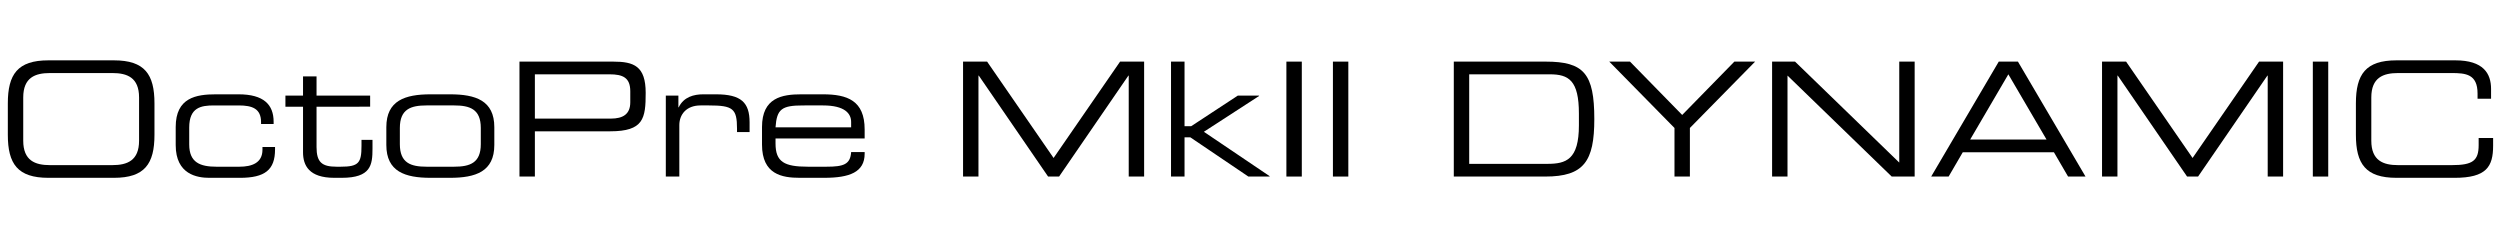
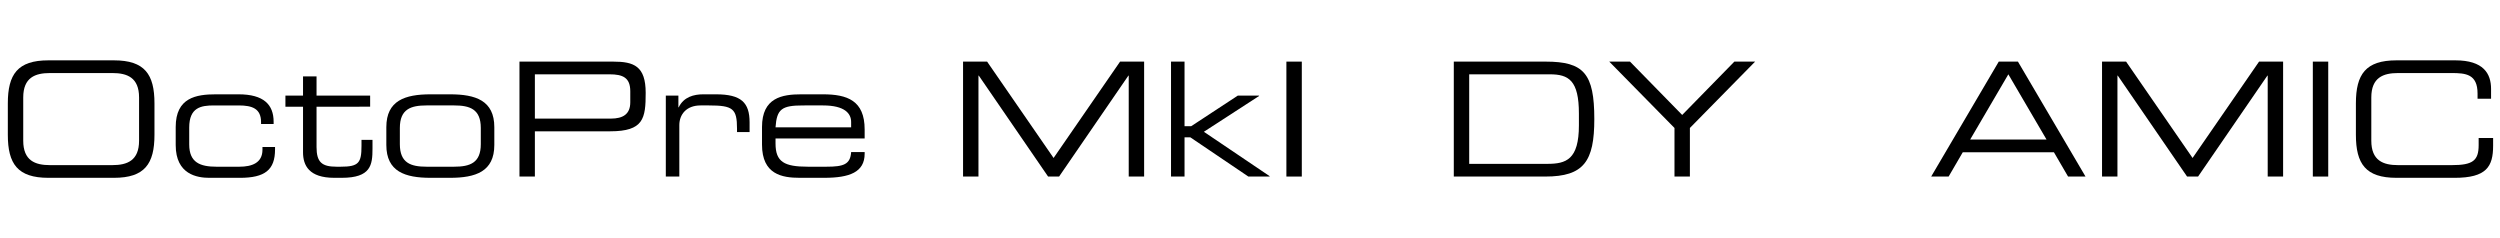
<svg xmlns="http://www.w3.org/2000/svg" id="Layer_1" data-name="Layer 1" viewBox="0 0 629.815 60">
  <path d="M1.972,26.041c0-7.319,2.455-10.839,10.216-10.839H28.699c7.761,0,10.216,3.52,10.216,10.839v7.918c0,7.319-2.455,10.839-10.216,10.839H12.188c-7.761,0-10.216-3.52-10.216-10.839Zm33.063-1.48c0-5.039-3.01-6.158-6.731-6.158H12.584c-3.722,0-6.731,1.119-6.731,6.158v10.879c0,5.039,3.01,6.158,6.731,6.158H28.304c3.722,0,6.731-1.119,6.731-6.158Z" />
  <path d="M44.264,32c0-7.399,5.148-8.239,10.137-8.239h5.702c6.335,0,8.83,2.6,8.83,6.919v.561h-3.168v-.48c0-3.399-2.217-4.199-5.623-4.199H53.886c-3.207,0-6.216.479-6.216,5.559v4.279c0,4.56,2.771,5.6,6.89,5.6H60.301c3.168,0,5.821-.96,5.821-4.279v-.68h3.168v.6c0,5.159-2.534,7.159-8.87,7.159H52.739c-3.049,0-8.474-.84-8.474-8.239Z" />
  <path d="M76.34,26.881H71.905V24.081h4.435V19.242h3.405v4.839H93.248v2.8H79.745v10.158c0,3.799,1.307,4.959,5.029,4.959H85.843c4.514,0,5.227-.96,5.227-5.239V35.239h2.771v2.239c0,4.079-.396,7.319-7.761,7.319H84.22c-6.375,0-7.88-3.12-7.88-6.439Z" />
  <path d="M97.328,32.04c0-6.72,4.712-8.279,11.166-8.279h4.871c6.454,0,11.166,1.56,11.166,8.279v4.479c0,6.719-4.712,8.279-11.166,8.279h-4.871c-6.454,0-11.166-1.561-11.166-8.279Zm23.797.199c0-4.759-2.771-5.679-6.731-5.679h-6.929c-3.959,0-6.731.92-6.731,5.679v4.08c0,4.759,2.772,5.679,6.731,5.679h6.929c3.96,0,6.731-.92,6.731-5.679Z" />
  <path d="M130.868,15.522H154.468c5.227,0,8.196,1.12,8.196,7.879,0,6.438-.515,9.678-8.949,9.678H134.749V44.478H130.868ZM158.784,23.001c0-3.439-1.861-4.279-5.227-4.279H134.749v11.158h19.125c3.089,0,4.91-1.12,4.91-4.119Z" />
  <path d="M167.736,24.081h3.168V27.04h.079c1.267-2.639,3.841-3.279,6.177-3.279h3.207c6.375,0,8.474,2.08,8.474,7.079V33.279h-3.168v-.88c0-5.039-1.029-5.839-7.088-5.839h-2.099c-3.604,0-5.346,2.319-5.346,4.959v12.958h-3.405Z" />
  <path d="M191.971,32c0-7.399,5.068-8.239,9.898-8.239h5.465c6.098,0,10.494,1.56,10.494,8.839v2.279H195.376v1.28c0,4.639,2.217,5.839,8.156,5.839h4.673c4.276,0,6.019-.56,6.217-3.68h3.405v.4c0,4.679-3.841,6.079-10.177,6.079h-6.177c-4.435,0-9.503-.84-9.503-8.359Zm22.452-1.28c0-2.079-1.545-4.159-7.088-4.159H202.345c-5.385,0-6.652.88-6.969,5.52H214.423Z" />
  <path d="M242.619,15.522h6.059l16.749,24.275,16.75-24.275h6.058V44.478h-3.88V19.042h-.079L266.812,44.478h-2.771L246.579,19.042h-.079V44.478h-3.881Z" />
  <path d="M295.01,15.522h3.405V31.8h1.663l11.761-7.719h5.306l.079.08-13.938,9.038L319.877,44.397l-.079.08H314.491L299.881,34.6h-1.466v9.878h-3.405Z" />
  <path d="M324.076,15.522h3.881V44.478h-3.881Z" />
-   <path d="M335.798,15.522h3.881V44.478H335.798Z" />
  <path d="M366.249,15.522h23.164c9.622,0,12.235,3.039,12.235,14.478,0,10.638-2.613,14.478-12.354,14.478H366.249ZM397.768,28.601c0-8.359-2.574-9.879-7.326-9.879h-20.312V41.278h19.68c4.712,0,7.959-1.04,7.959-9.719Z" />
  <path d="M421.846,32.239l-16.433-16.717h5.227L423.787,28.96l13.146-13.438h5.227l-16.433,16.717V44.478h-3.88Z" />
-   <path d="M446.438,15.522h5.781L478.472,40.958V15.522h3.88V44.478H476.571L450.319,19.042V44.478h-3.881Z" />
  <path d="M503.54,15.522h4.831L525.397,44.478h-4.395l-3.564-6.119H494.472l-3.563,6.119h-4.396Zm2.416,3.199-9.622,16.438h19.244Z" />
  <path d="M529.558,15.522h6.059l16.749,24.275,16.75-24.275h6.058V44.478h-3.88V19.042h-.079L553.752,44.478h-2.771L533.518,19.042h-.079V44.478h-3.881Z" />
  <path d="M582.662,15.522h3.881V44.478h-3.881Z" />
  <path d="M593.512,26.041c0-7.319,2.455-10.839,10.216-10.839h14.849c7.049,0,8.988,3.319,8.988,7.199v2.479H624.16V23.562c0-4.92-3.009-5.159-6.572-5.159H604.125c-3.723,0-6.731,1.119-6.731,6.158v10.879c0,5.039,3.009,6.158,6.731,6.158H617.706c5.227,0,6.731-1.119,6.731-5.039v-1.8h3.644v1.96c0,5.239-1.663,8.079-9.701,8.079H603.728c-7.761,0-10.216-3.52-10.216-10.839Z" />
</svg>